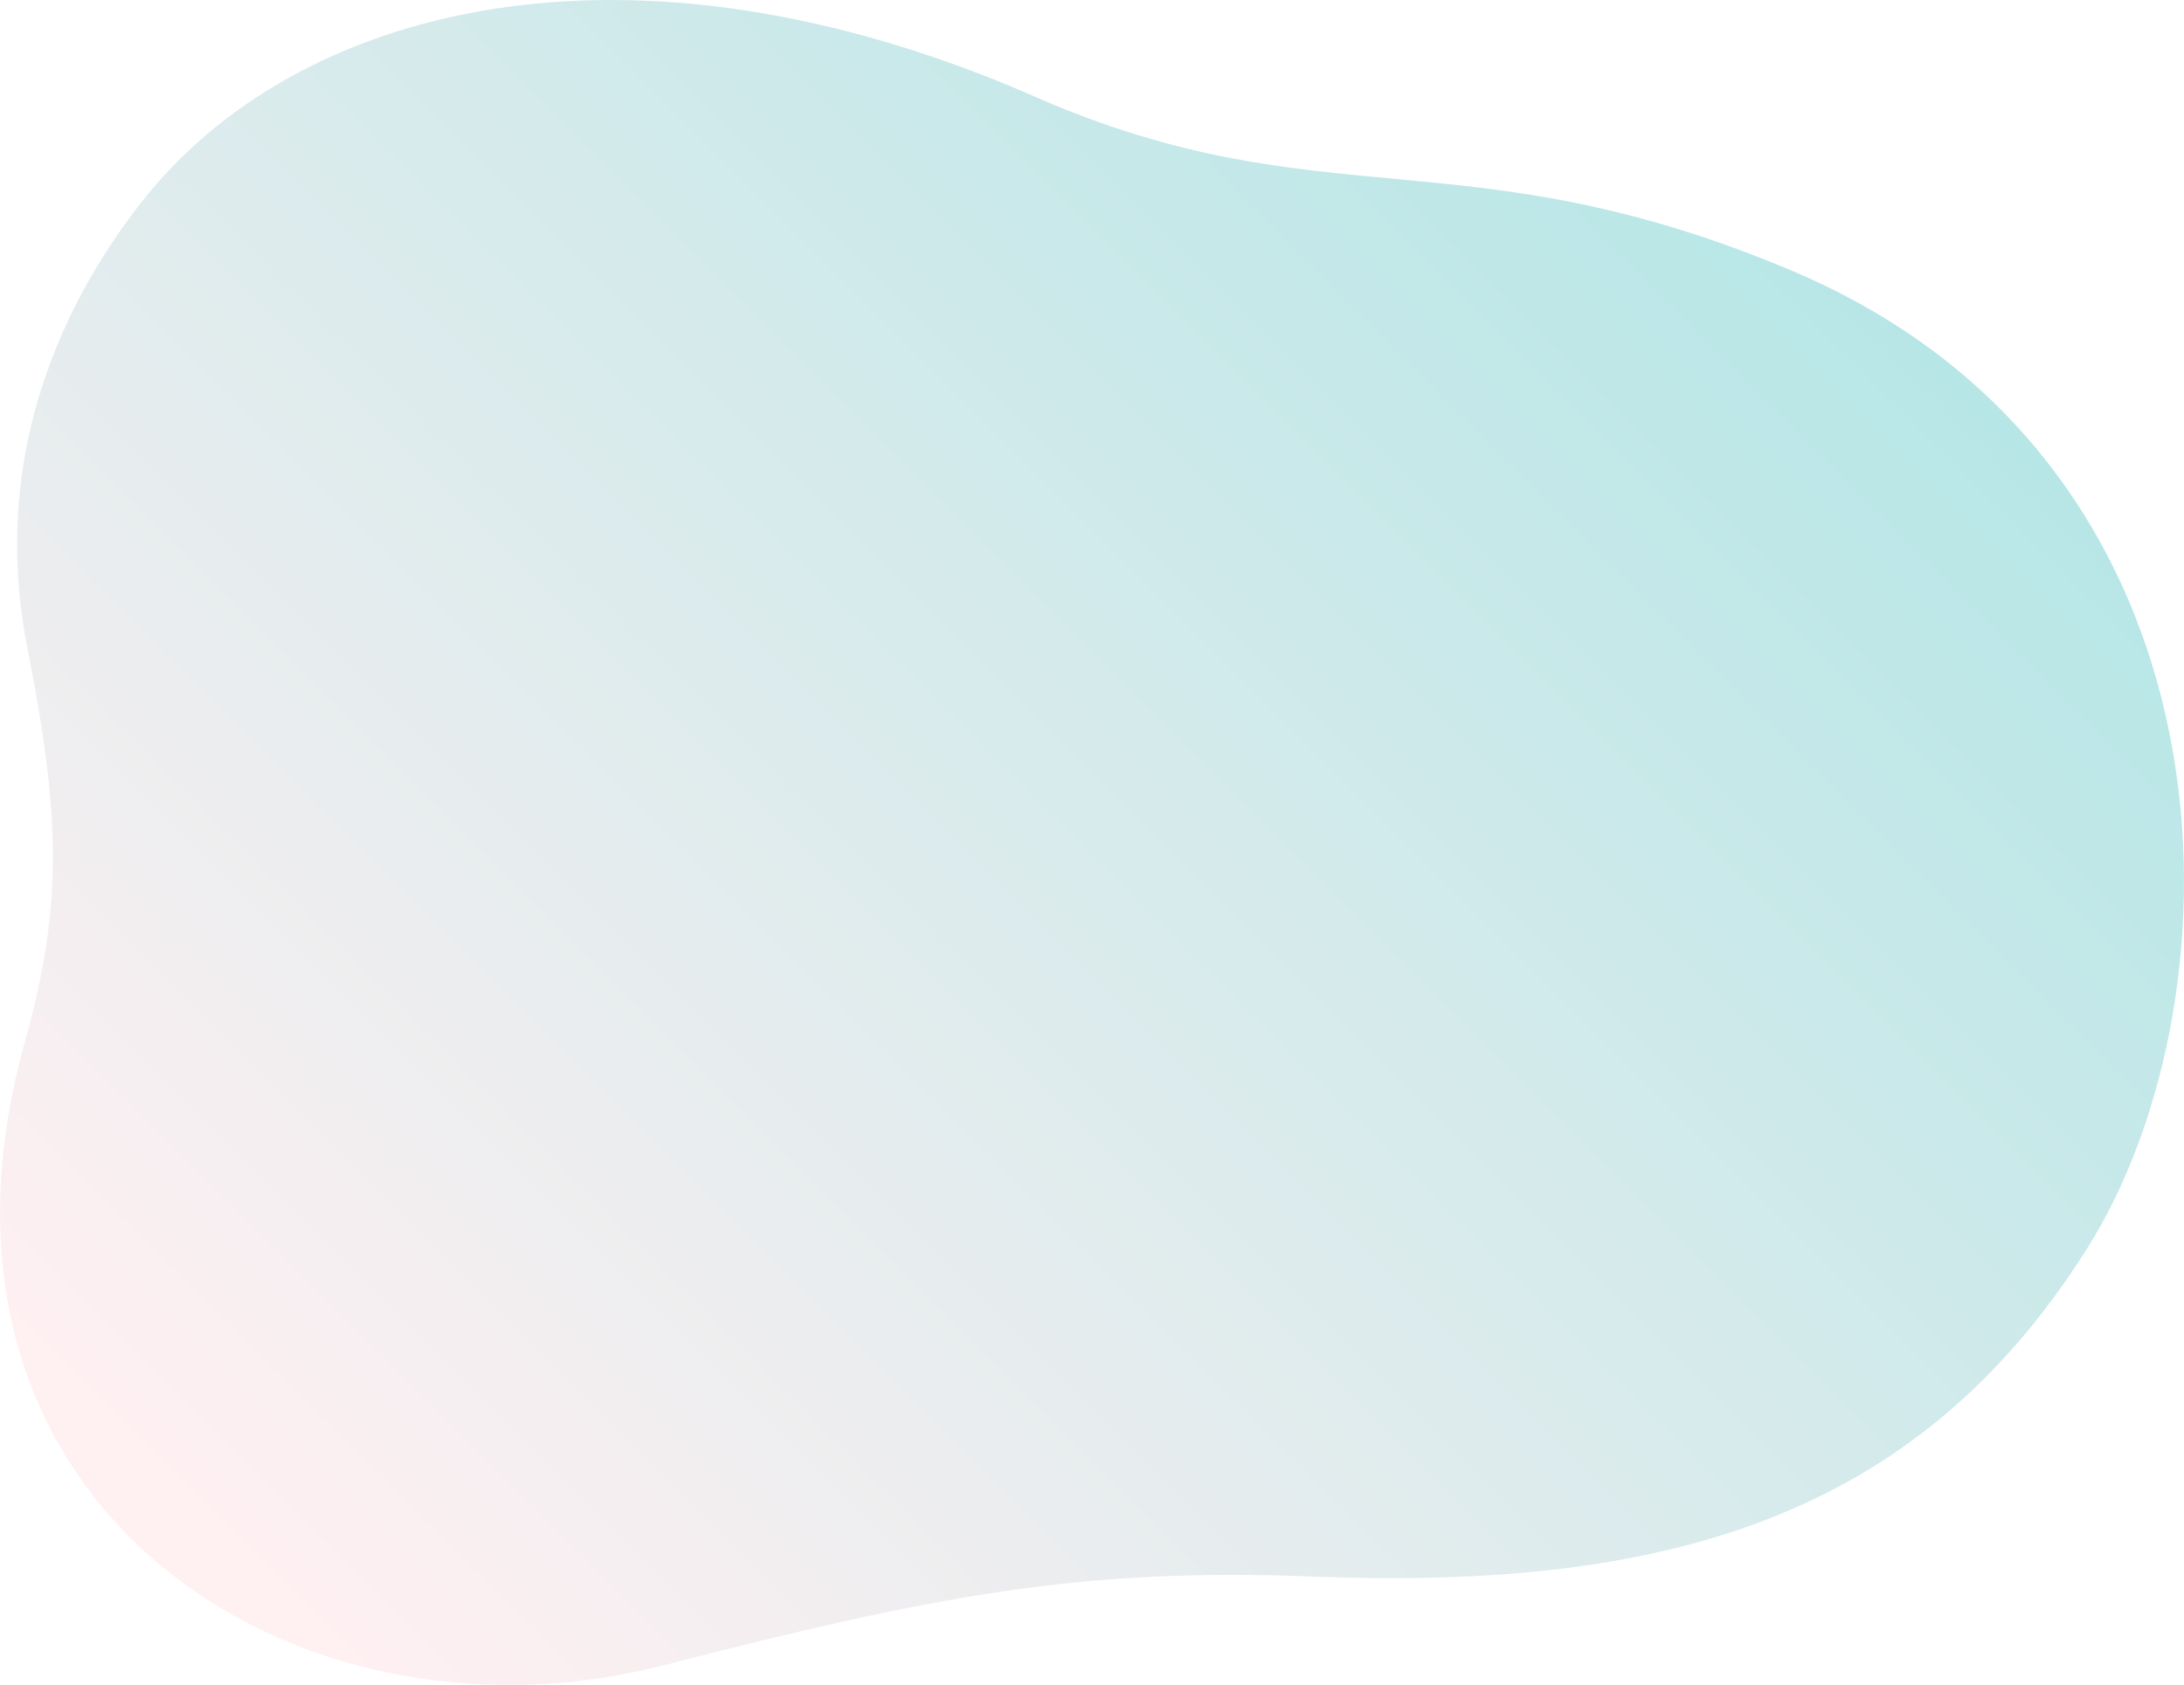
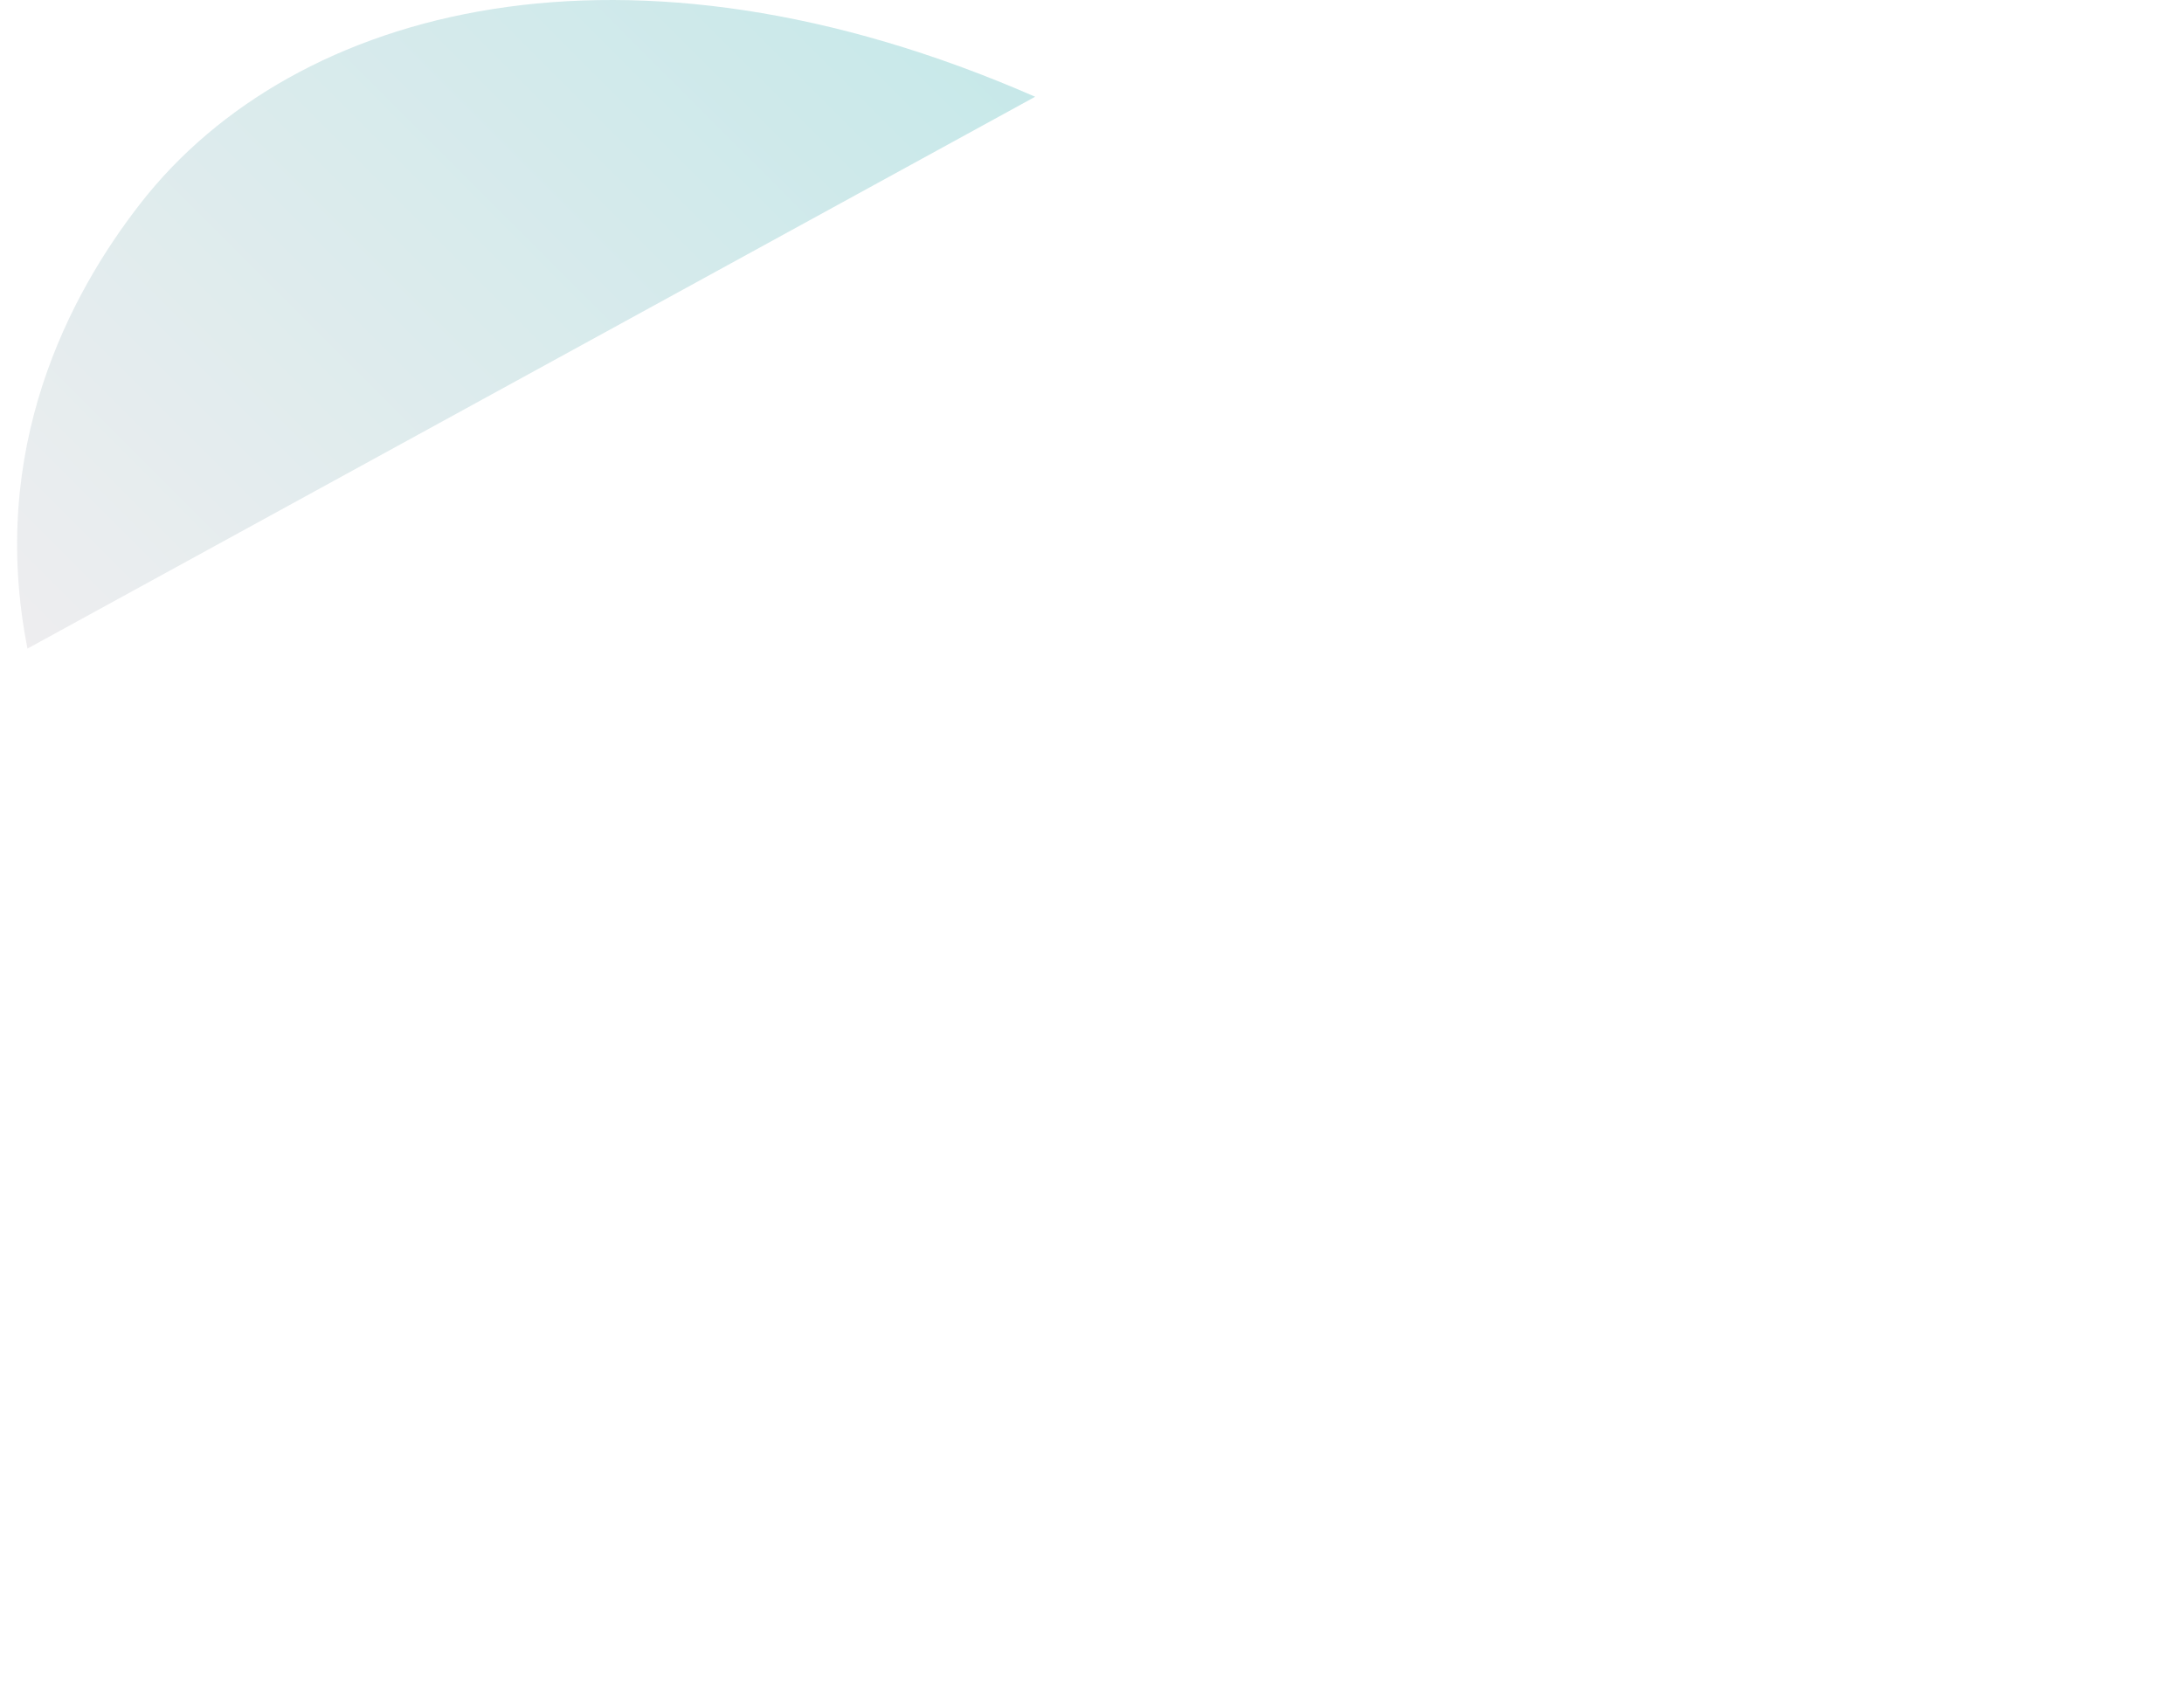
<svg xmlns="http://www.w3.org/2000/svg" id="_レイヤー_1" data-name="レイヤー 1" viewBox="0 0 322.53 248.86">
  <defs>
    <style>      .cls-1 {        fill: url(#_名称未設定グラデーション_198);        opacity: .4;      }    </style>
    <linearGradient id="_名称未設定グラデーション_198" data-name="名称未設定グラデーション 198" x1="32.74" y1="240.61" x2="254.17" y2="19.18" gradientUnits="userSpaceOnUse">
      <stop offset=".03" stop-color="#ffd9df" />
      <stop offset="1" stop-color="#4bc1c2" />
    </linearGradient>
  </defs>
-   <path class="cls-1" d="M152.87,14.29C92.62-12.06,43.55.89,20.84,29.92,10.23,43.48-1.79,66.29,4.06,95.79c5.21,26.3,4.94,38.84-.49,58.5-18.69,67.64,39.61,105.85,94.68,91.61,40.59-10.49,62.07-14.36,95.67-13.05,51.71,2,89.06-8.41,114.3-48.45,23.67-37.55,23.52-116.09-43.59-144.41-48.3-20.38-69.26-7.1-111.76-25.69Z" />
+   <path class="cls-1" d="M152.87,14.29C92.62-12.06,43.55.89,20.84,29.92,10.23,43.48-1.79,66.29,4.06,95.79Z" />
</svg>